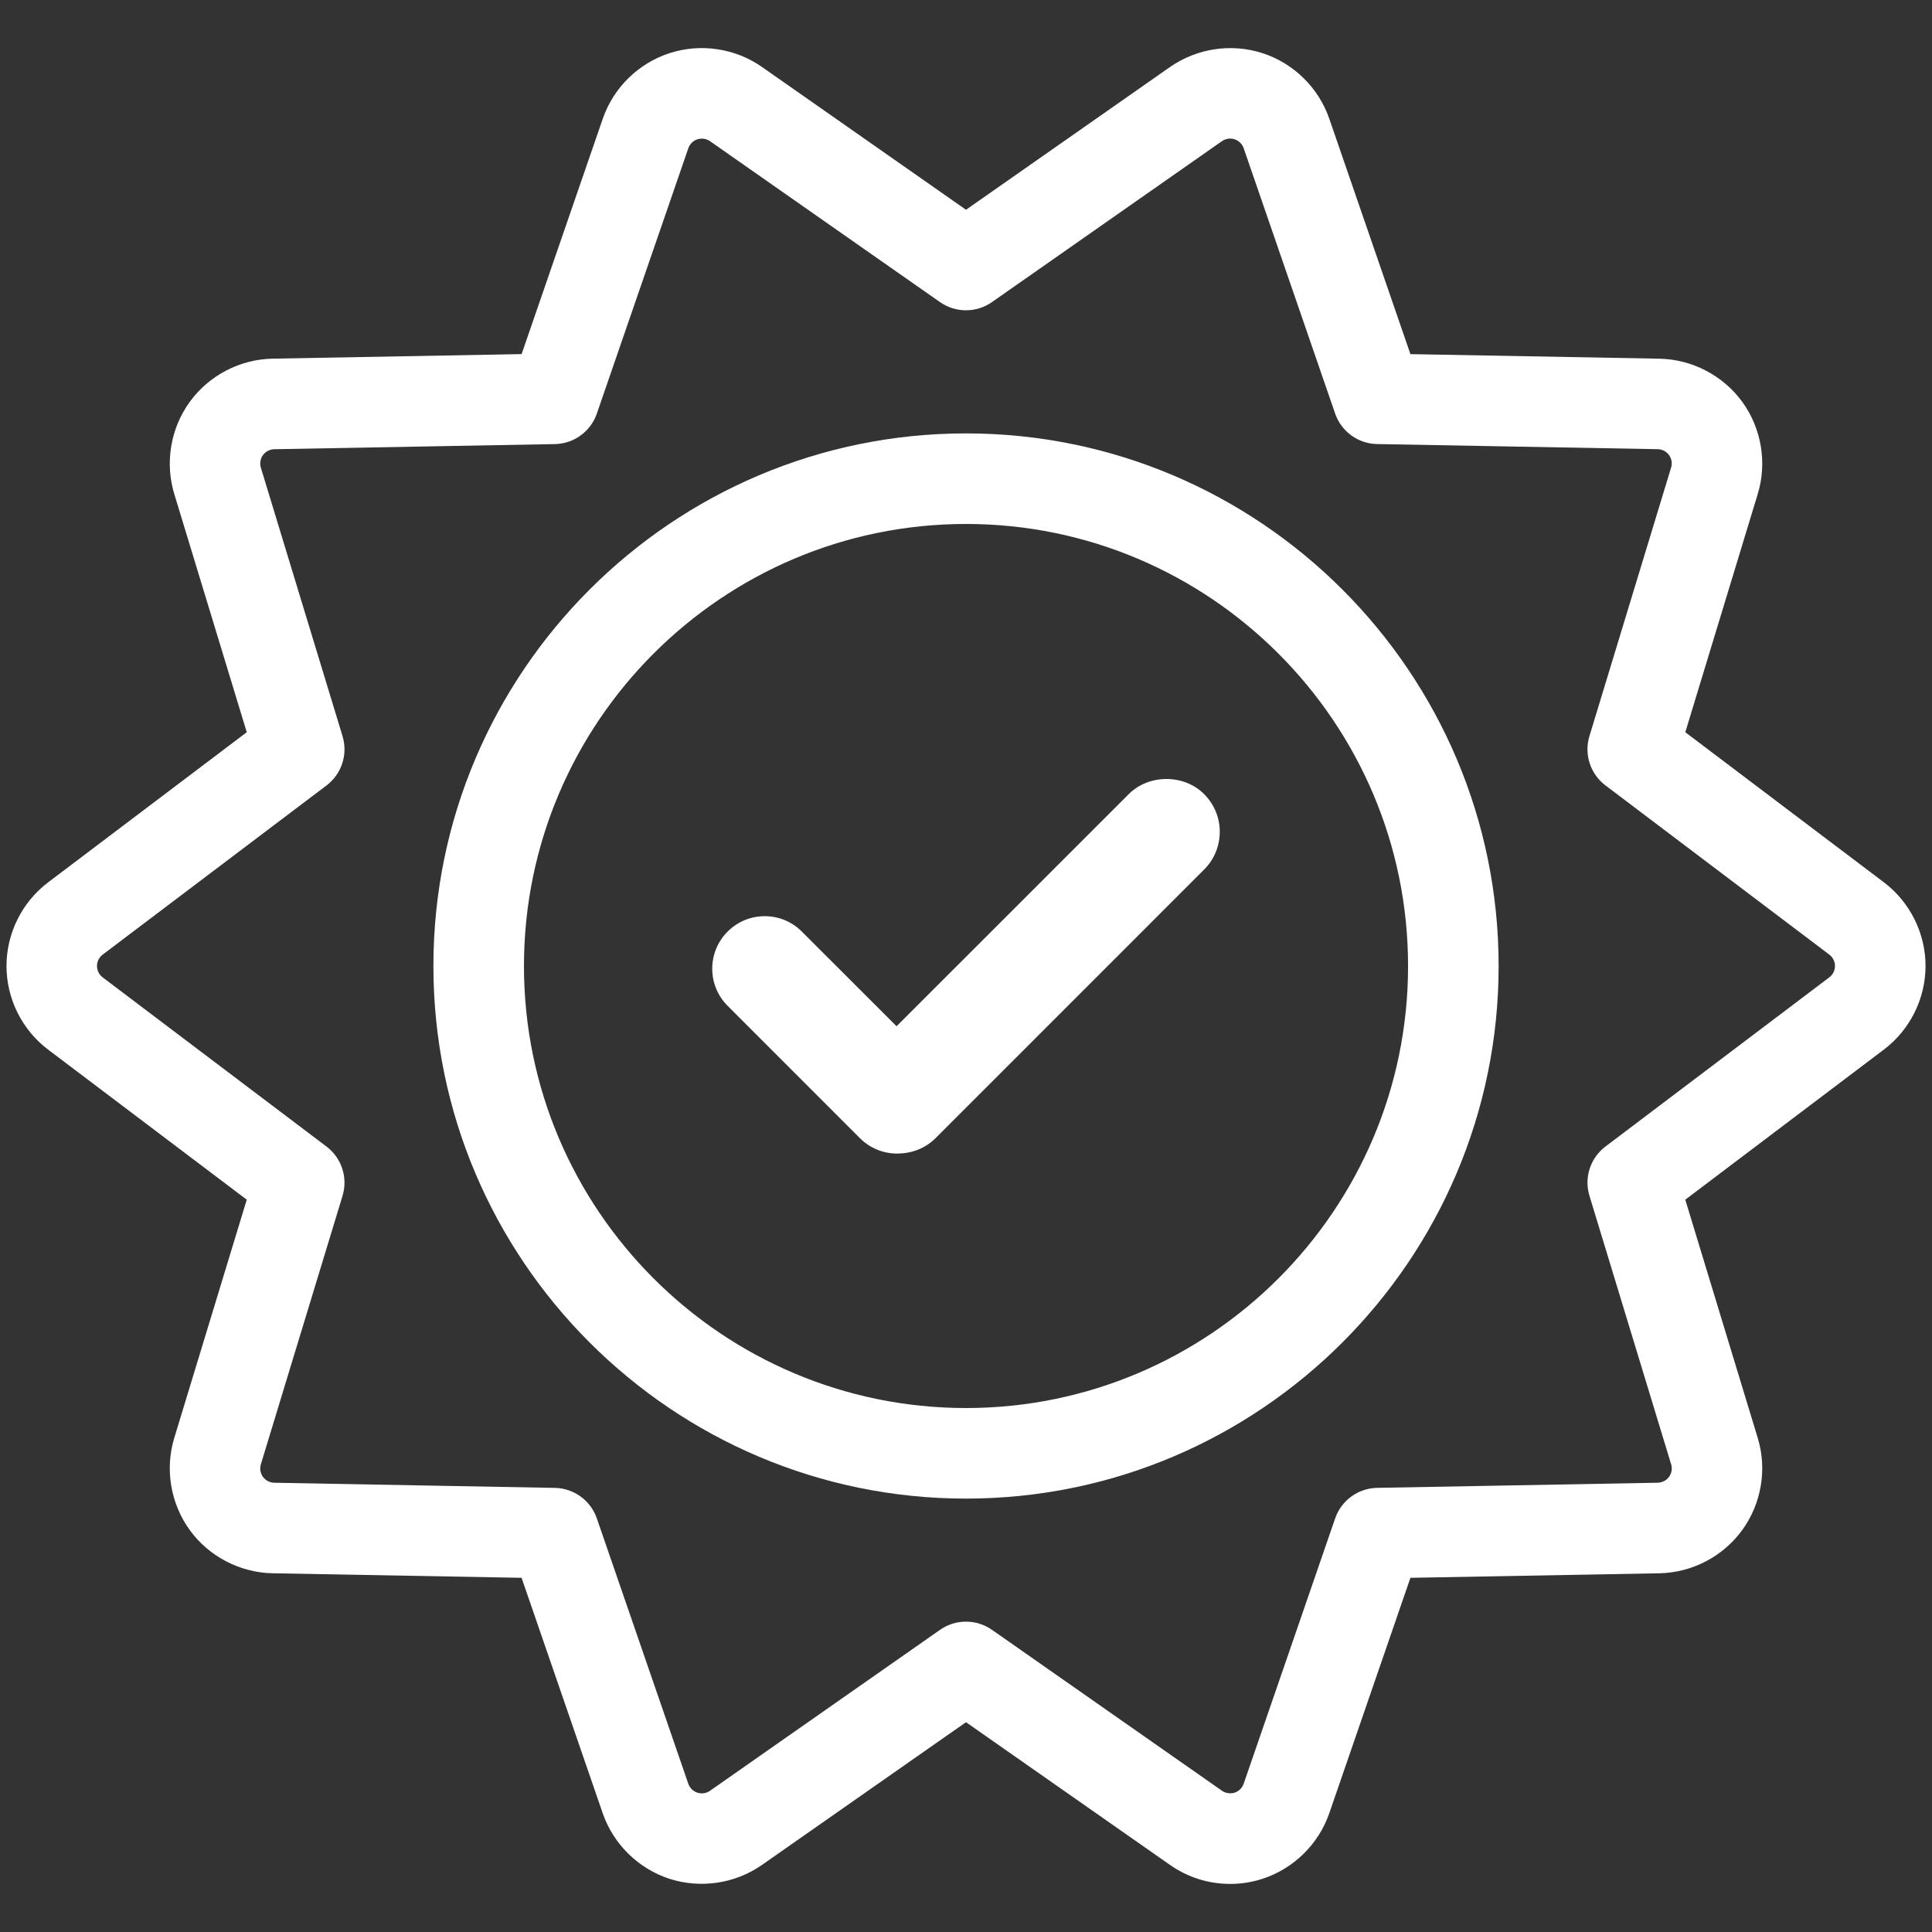
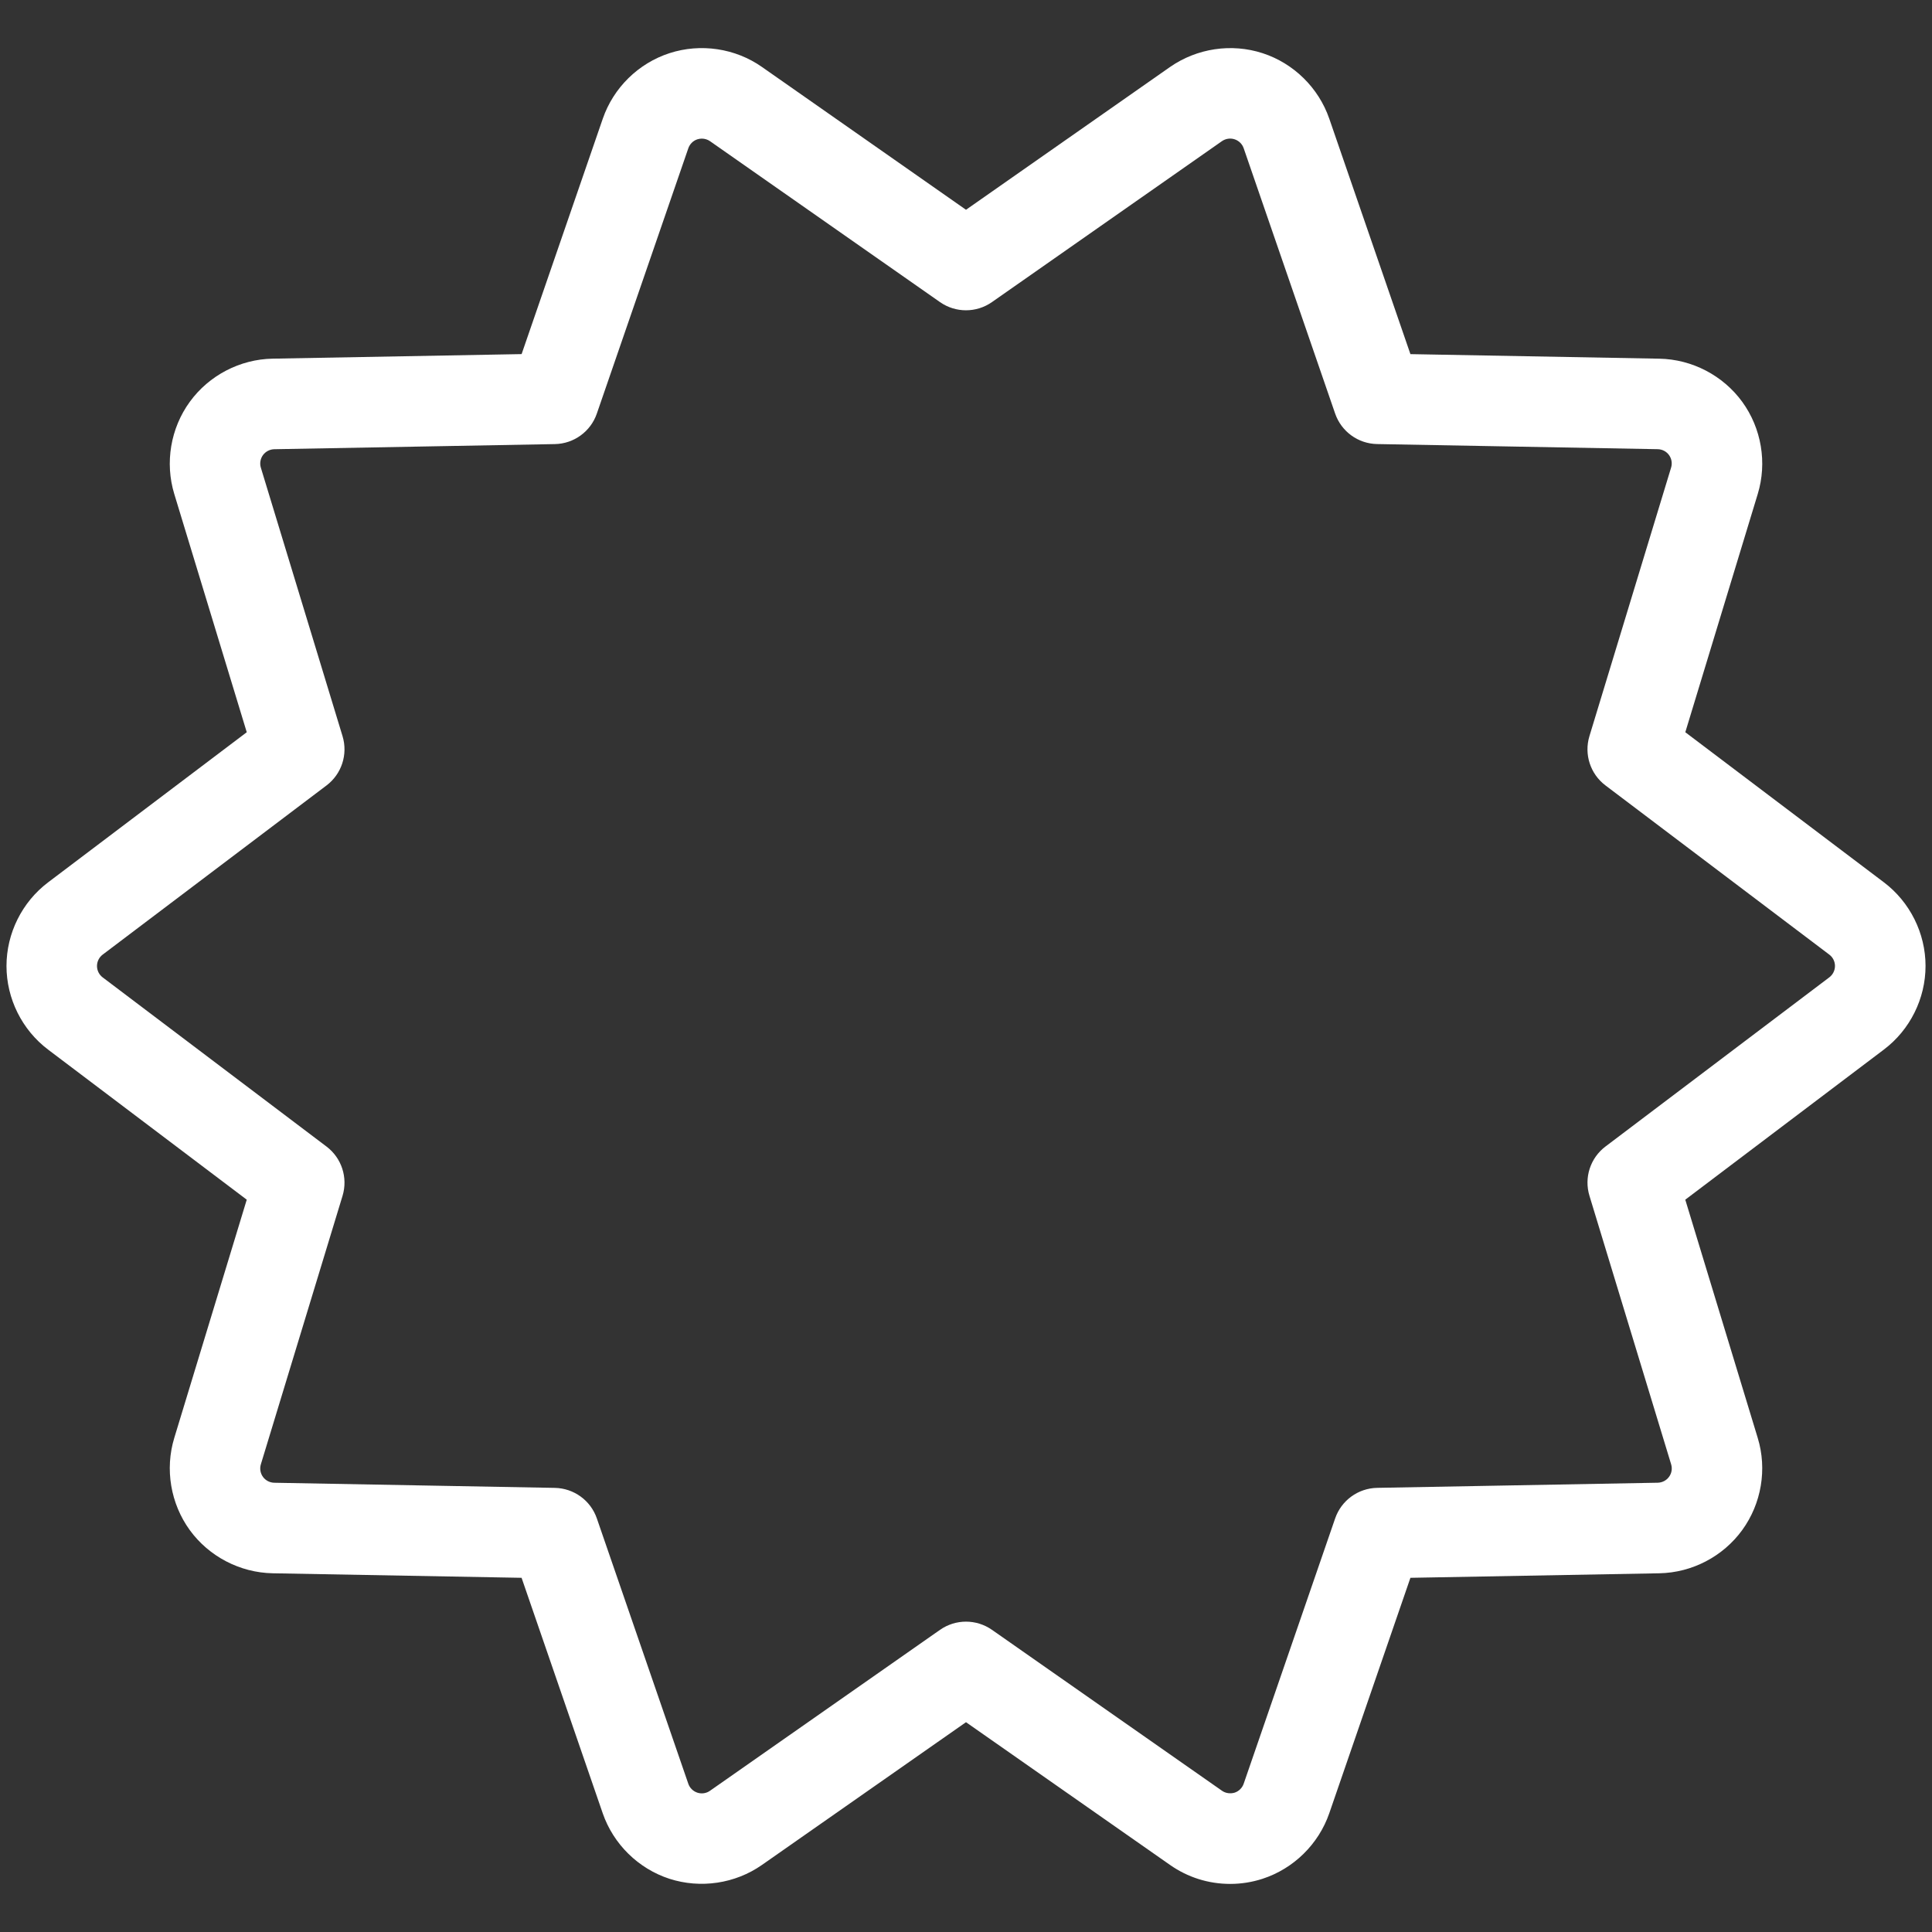
<svg xmlns="http://www.w3.org/2000/svg" id="Layer_1" viewBox="0 0 64 64">
  <rect x="0" y="0" width="64" height="64" fill="#333333" stroke="none" />
  <g>
    <path d="m40.751 62.407c-.718 0-1.407-.218-1.993-.629l-6.758-4.728-6.76 4.729c-.888.621-2.034.79-3.064.458-1.03-.335-1.856-1.146-2.21-2.17l-2.688-7.8-8.246-.15c-1.083-.021-2.109-.556-2.745-1.43-.637-.878-.829-2.02-.514-3.054l2.401-7.892-6.58-4.971c-.864-.652-1.379-1.688-1.379-2.771s.516-2.119 1.38-2.771l6.579-4.972-2.401-7.892c-.315-1.035-.123-2.177.514-3.053s1.663-1.411 2.746-1.43l8.246-.151 2.689-7.798c.353-1.025 1.18-1.837 2.211-2.171 1.029-.333 2.176-.165 3.063.458l6.758 4.73 6.759-4.73c.893-.621 2.036-.792 3.066-.457 1.029.334 1.855 1.146 2.209 2.17l2.688 7.799 8.246.151c1.082.02 2.108.554 2.746 1.429.638.878.829 2.02.513 3.055l-2.399 7.89 6.577 4.971c.864.652 1.381 1.688 1.381 2.771s-.516 2.119-1.381 2.771l-6.578 4.972 2.4 7.892c.316 1.034.124 2.176-.514 3.053-.636.875-1.661 1.41-2.744 1.431l-8.247.15-2.688 7.799c-.354 1.024-1.181 1.836-2.21 2.171-.348.113-.708.17-1.073.17zm-17.503-57.815c-.049 0-.098.008-.146.023-.14.045-.252.156-.3.295l-3.031 8.79c-.205.596-.761 1-1.391 1.011l-9.295.17c-.147.003-.287.076-.374.195-.087.12-.113.275-.07.416l2.706 8.894c.183.602-.029 1.254-.531 1.633l-7.415 5.604c-.118.089-.188.23-.188.377s.07.289.188.377l7.415 5.604c.502.379.714 1.031.531 1.633l-2.706 8.894c-.043.141-.017.297.071.417.086.118.226.19.374.193l9.294.17c.63.012 1.186.416 1.391 1.011l3.03 8.79c.048.14.161.25.302.296.139.045.295.023.416-.063l7.621-5.332c.517-.361 1.203-.361 1.72 0l7.62 5.331c.121.086.283.104.419.063.139-.046.252-.156.3-.297l3.03-8.789c.205-.595.761-.999 1.391-1.011l9.295-.17c.147-.003.287-.075.373-.194.089-.121.114-.272.071-.415l-2.706-8.895c-.184-.602.028-1.254.53-1.633l7.415-5.604c.118-.089.188-.23.188-.377s-.07-.288-.188-.376c0 0-.001-.001-.001-.001l-7.414-5.604c-.502-.379-.714-1.031-.531-1.633l2.705-8.894c.044-.142.018-.297-.069-.417s-.224-.191-.374-.194l-9.295-.17c-.63-.011-1.186-.415-1.391-1.011l-3.03-8.79c-.048-.139-.161-.25-.302-.295-.14-.046-.297-.022-.419.063l-7.618 5.331c-.517.361-1.203.361-1.72 0l-7.62-5.332c-.079-.055-.175-.084-.271-.084z" fill="#000000" style="fill: rgb(255, 255, 255);" />
    <g>
-       <path d="m32 49.643c-9.729 0-17.643-7.914-17.643-17.642 0-9.729 7.915-17.644 17.643-17.644s17.644 7.915 17.644 17.644c-.001 9.728-7.916 17.642-17.644 17.642zm0-32.286c-8.074 0-14.643 6.569-14.643 14.644 0 8.074 6.569 14.642 14.643 14.642s14.644-6.568 14.644-14.642c-.001-8.075-6.57-14.644-14.644-14.644z" fill="#000000" style="fill: rgb(255, 255, 255);" />
      <g>
-         <path d="m25.333 30.35c-.465 0-.901.181-1.23.51-.328.328-.509.765-.509 1.23s.181.901.509 1.229l4.385 4.386c.329.328.765.508 1.23.508.504 0 .947-.184 1.281-.517l8.889-8.891c.334-.334.518-.778.518-1.25s-.184-.915-.518-1.249c-.666-.668-1.828-.668-2.497 0l-7.691 7.69-3.139-3.137c-.327-.328-.764-.509-1.228-.509z" fill="#000000" style="fill: rgb(255, 255, 255);" />
-       </g>
+         </g>
    </g>
  </g>
</svg>